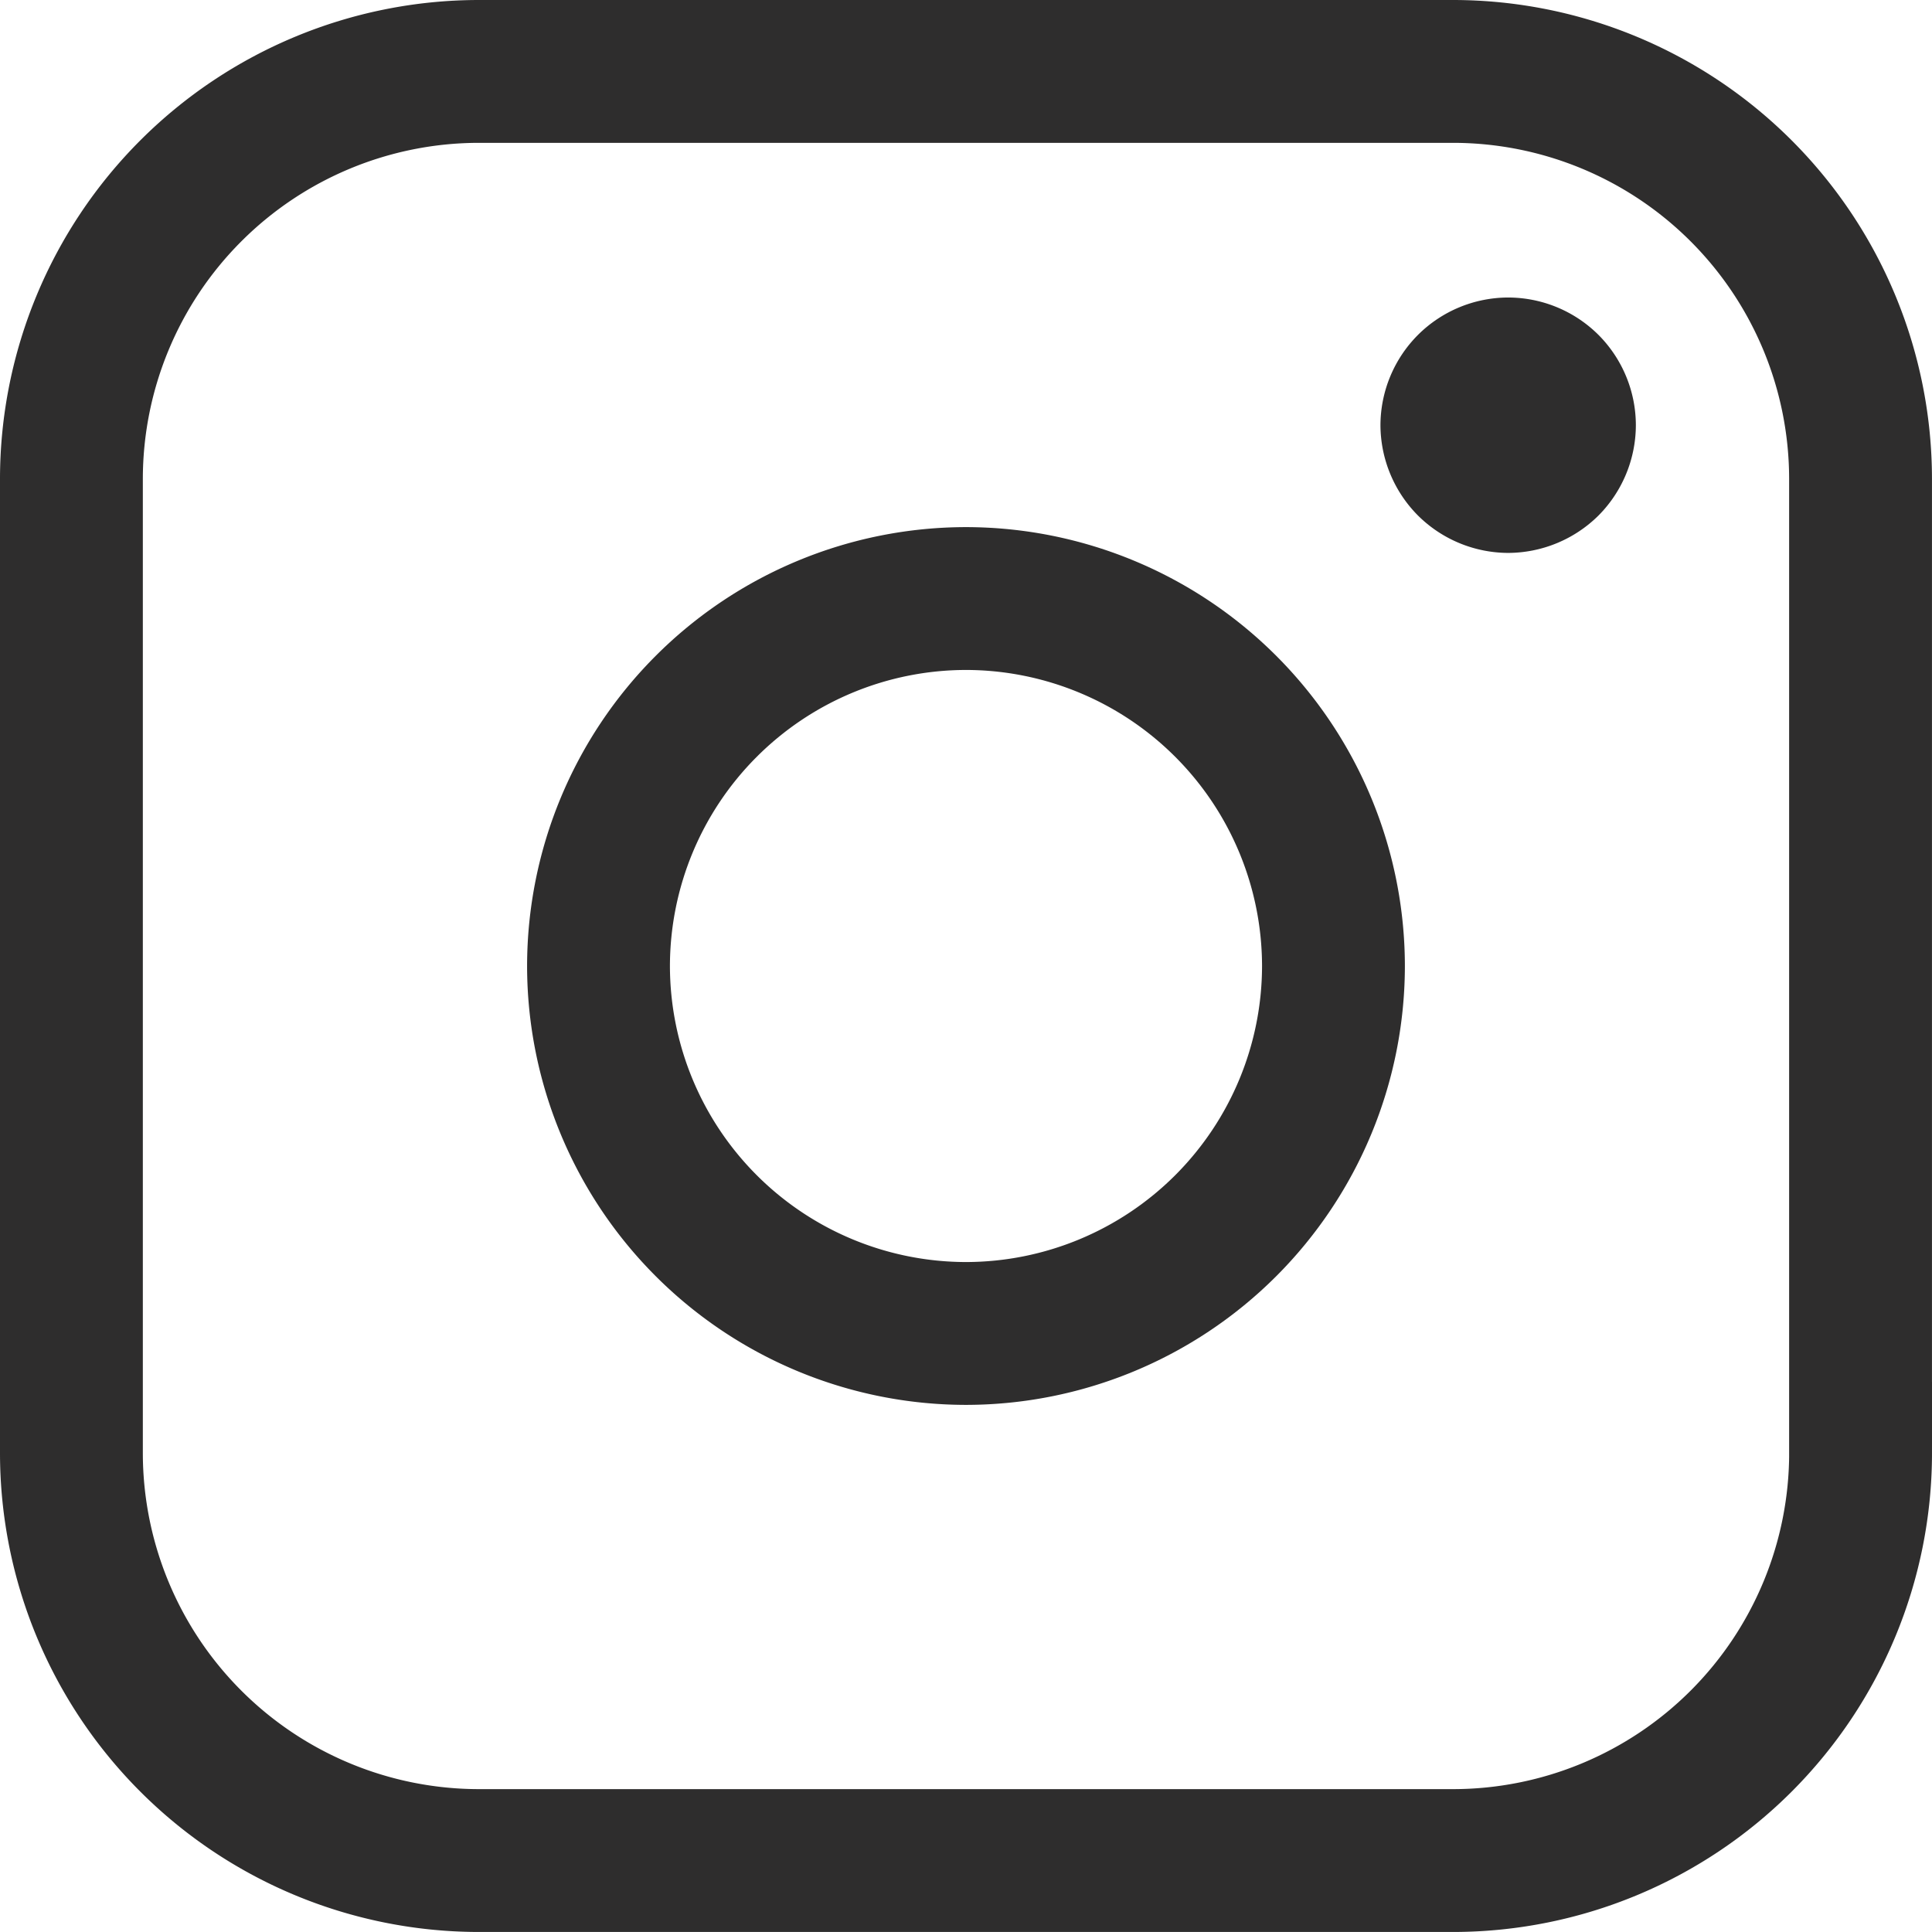
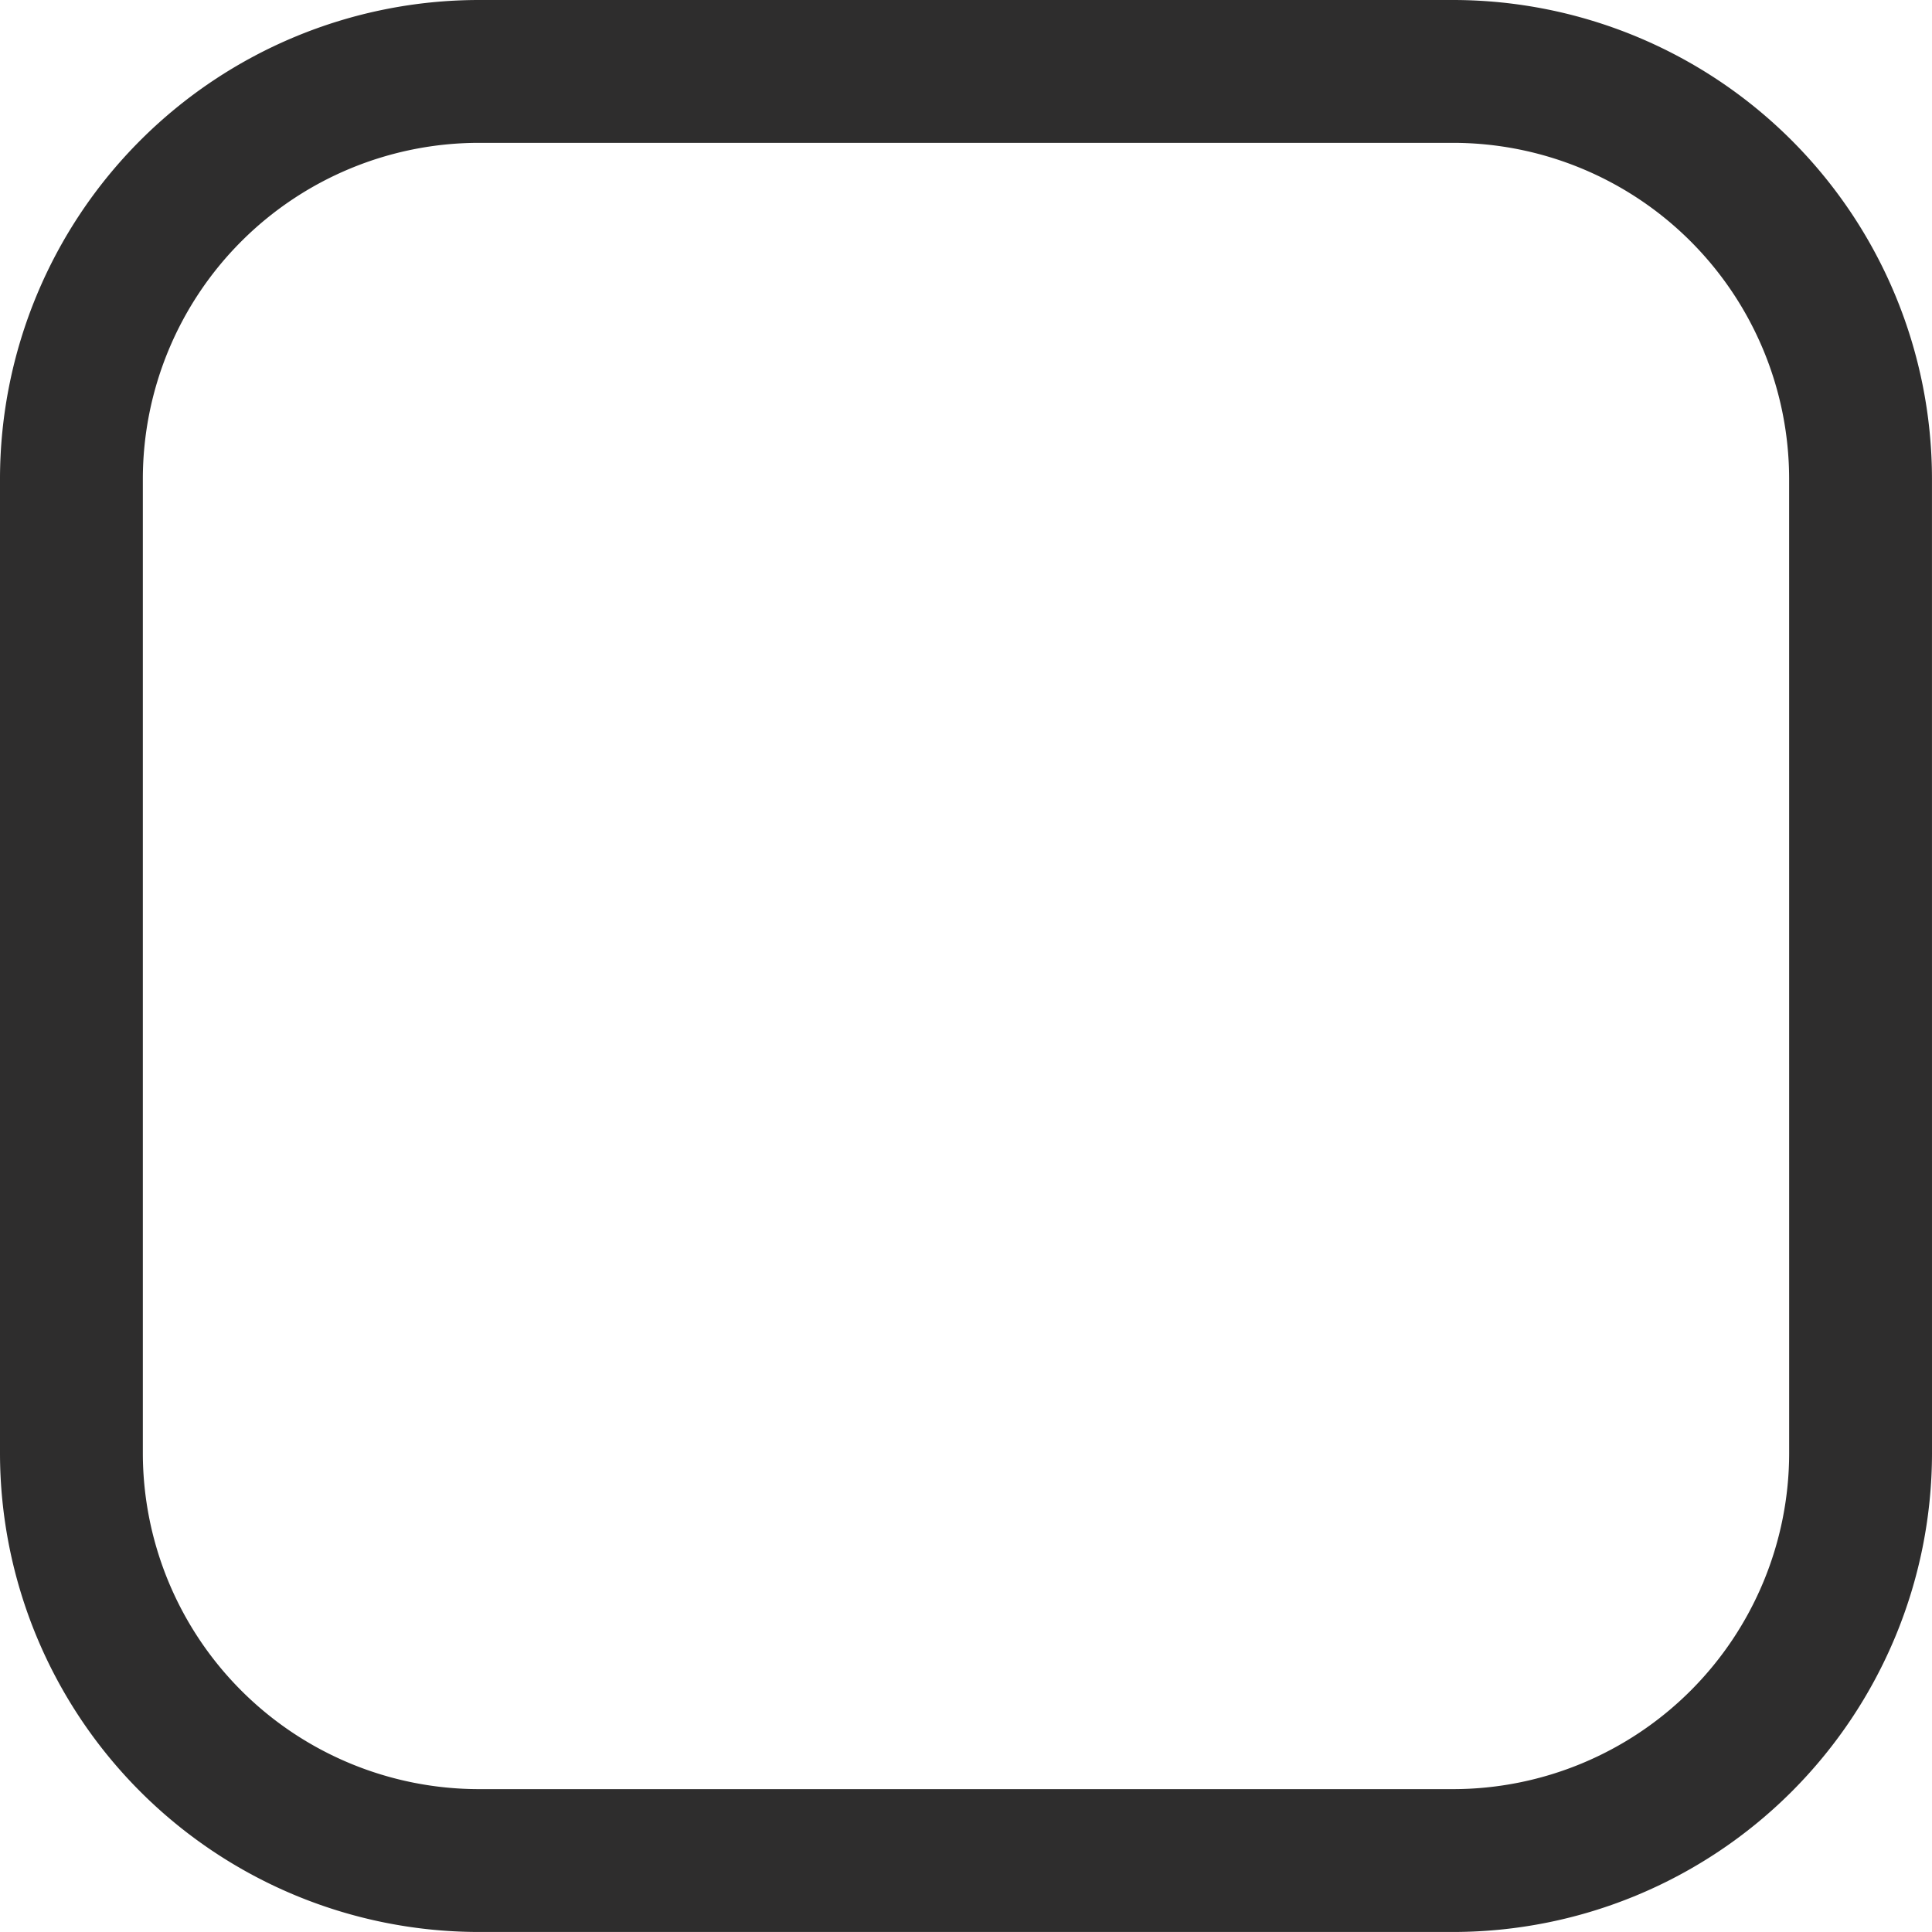
<svg xmlns="http://www.w3.org/2000/svg" width="67.627" height="67.626" viewBox="0 0 67.627 67.626">
  <defs>
    <style>.a{fill:none;stroke:#2e2d2d;stroke-miterlimit:10;stroke-width:5px;}.b{fill:#2e2d2d;}</style>
  </defs>
  <g transform="translate(211.408 -25.48)">
-     <path class="a" d="M-146.281,76.35a14.272,14.272,0,0,1-14.256,14.256h-34.115A14.271,14.271,0,0,1-208.908,76.35V42.236A14.272,14.272,0,0,1-194.653,27.98h34.115a14.272,14.272,0,0,1,14.256,14.256V76.35Z" transform="translate(0 0)" />
-     <path class="a" d="M-155.076,94.675a12.877,12.877,0,0,1-12.863-12.862,12.878,12.878,0,0,1,12.863-12.863,12.878,12.878,0,0,1,12.863,12.863A12.877,12.877,0,0,1-155.076,94.675Z" transform="translate(-22.519 -22.519)" />
-     <path class="b" d="M-100.517,44.451a4.487,4.487,0,0,0-3.157,1.309,4.491,4.491,0,0,0-1.313,3.161,4.507,4.507,0,0,0,1.313,3.161,4.5,4.5,0,0,0,3.157,1.309,4.513,4.513,0,0,0,3.162-1.309,4.5,4.5,0,0,0,1.308-3.161,4.488,4.488,0,0,0-1.308-3.161A4.49,4.49,0,0,0-100.517,44.451Z" transform="translate(-58.1 -8.557)" />
+     <path class="a" d="M-146.281,76.35a14.272,14.272,0,0,1-14.256,14.256h-34.115A14.271,14.271,0,0,1-208.908,76.35V42.236A14.272,14.272,0,0,1-194.653,27.98h34.115a14.272,14.272,0,0,1,14.256,14.256Z" transform="translate(0 0)" />
  </g>
</svg>